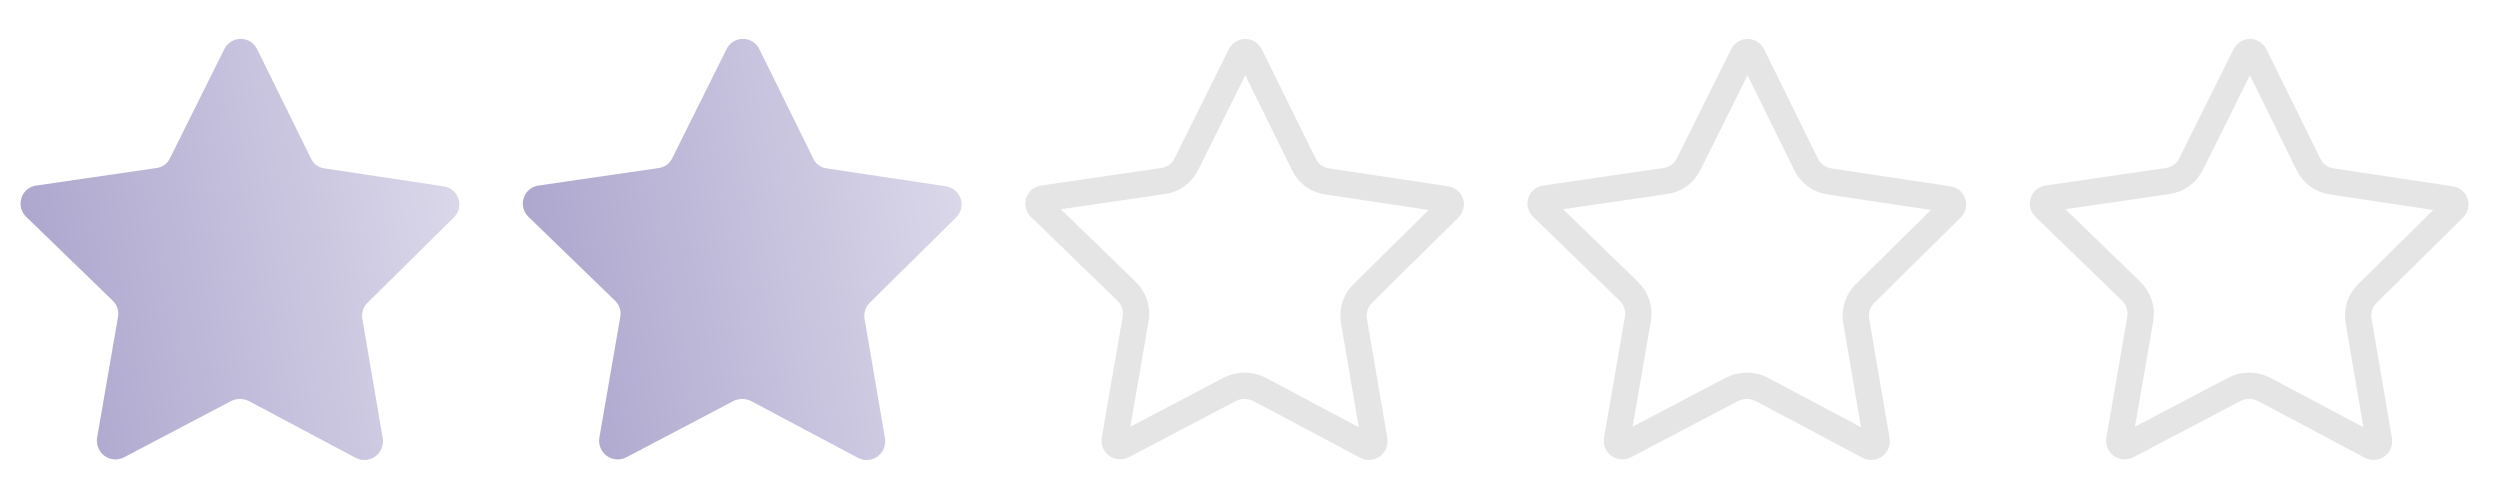
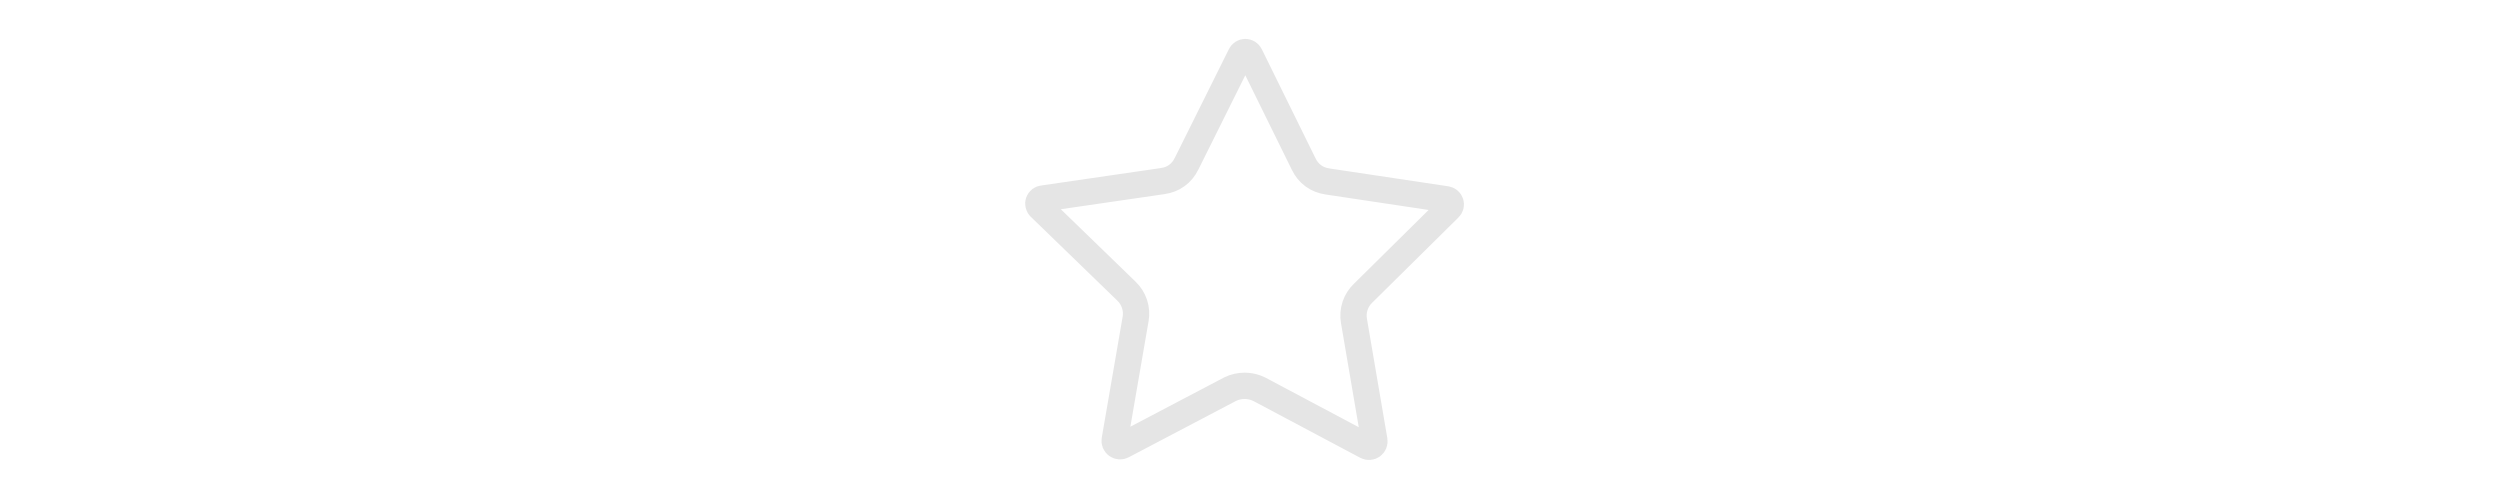
<svg xmlns="http://www.w3.org/2000/svg" width="95" height="19" viewBox="0 0 95 19" fill="none">
  <g clip-path="url(#clip0_4360_46356)">
-     <path d="M9.777 1.881L11.813 6.013C11.859 6.118 11.932 6.209 12.024 6.277C12.117 6.345 12.225 6.387 12.339 6.4L16.851 7.079C16.981 7.096 17.104 7.15 17.206 7.234C17.307 7.319 17.382 7.43 17.422 7.555C17.462 7.681 17.466 7.815 17.433 7.943C17.399 8.07 17.33 8.186 17.234 8.275L13.975 11.495C13.891 11.573 13.829 11.67 13.793 11.777C13.757 11.885 13.748 12 13.768 12.112L14.543 16.652C14.565 16.783 14.55 16.917 14.5 17.039C14.45 17.162 14.367 17.268 14.26 17.346C14.152 17.423 14.025 17.469 13.893 17.478C13.761 17.486 13.629 17.458 13.513 17.396L9.454 15.239C9.35 15.188 9.236 15.161 9.12 15.161C9.004 15.161 8.89 15.187 8.786 15.238L4.718 17.376C4.601 17.438 4.469 17.466 4.337 17.456C4.205 17.447 4.078 17.401 3.971 17.323C3.864 17.245 3.781 17.138 3.732 17.015C3.682 16.893 3.668 16.759 3.691 16.628L4.485 12.04C4.505 11.928 4.497 11.813 4.461 11.705C4.425 11.597 4.363 11.5 4.28 11.422L0.995 8.239C0.898 8.146 0.83 8.028 0.799 7.897C0.768 7.766 0.776 7.63 0.821 7.503C0.866 7.377 0.947 7.266 1.053 7.185C1.16 7.103 1.288 7.054 1.422 7.044L5.936 6.386C6.05 6.373 6.159 6.331 6.252 6.264C6.344 6.197 6.418 6.106 6.464 6.001L8.517 1.879C8.573 1.759 8.662 1.657 8.774 1.586C8.886 1.515 9.015 1.477 9.148 1.478C9.28 1.478 9.41 1.516 9.521 1.588C9.633 1.659 9.722 1.761 9.777 1.881Z" fill="url(#paint0_linear_4360_46356)" />
-   </g>
+     </g>
  <g clip-path="url(#clip1_4360_46356)">
-     <path d="M28.863 1.881L30.899 6.013C30.945 6.118 31.018 6.209 31.11 6.277C31.203 6.345 31.311 6.387 31.425 6.4L35.937 7.079C36.067 7.096 36.19 7.15 36.291 7.234C36.393 7.319 36.468 7.43 36.508 7.555C36.548 7.681 36.552 7.815 36.518 7.943C36.485 8.07 36.416 8.186 36.32 8.275L33.06 11.495C32.977 11.573 32.915 11.67 32.879 11.777C32.843 11.885 32.834 12 32.853 12.112L33.629 16.652C33.651 16.783 33.636 16.917 33.586 17.039C33.536 17.162 33.453 17.268 33.346 17.346C33.238 17.423 33.111 17.469 32.979 17.478C32.847 17.486 32.715 17.458 32.599 17.396L28.54 15.239C28.436 15.188 28.322 15.161 28.206 15.161C28.09 15.161 27.976 15.187 27.872 15.238L23.804 17.376C23.687 17.438 23.555 17.466 23.423 17.456C23.291 17.447 23.164 17.401 23.057 17.323C22.95 17.245 22.867 17.138 22.818 17.015C22.768 16.893 22.754 16.759 22.777 16.628L23.571 12.04C23.591 11.928 23.583 11.813 23.547 11.705C23.511 11.597 23.449 11.5 23.366 11.422L20.081 8.239C19.984 8.146 19.916 8.028 19.885 7.897C19.854 7.766 19.861 7.63 19.907 7.503C19.952 7.377 20.033 7.266 20.139 7.185C20.246 7.103 20.374 7.054 20.508 7.044L25.022 6.386C25.136 6.373 25.245 6.331 25.338 6.264C25.43 6.197 25.503 6.106 25.55 6.001L27.603 1.879C27.659 1.759 27.748 1.657 27.86 1.586C27.971 1.515 28.101 1.477 28.234 1.478C28.366 1.478 28.496 1.516 28.607 1.588C28.719 1.659 28.807 1.761 28.863 1.881Z" fill="url(#paint1_linear_4360_46356)" />
-   </g>
+     </g>
  <g clip-path="url(#clip2_4360_46356)">
    <path d="M47.322 1.978C47.359 1.978 47.395 1.988 47.427 2.008C47.458 2.028 47.483 2.057 47.499 2.09L47.505 2.102L49.54 6.234L49.541 6.234C49.623 6.41 49.747 6.564 49.904 6.68C50.062 6.796 50.247 6.868 50.441 6.893L50.441 6.895L54.953 7.573L54.953 7.574L54.961 7.575C54.998 7.579 55.032 7.594 55.061 7.618C55.089 7.641 55.11 7.673 55.121 7.708C55.132 7.743 55.134 7.781 55.125 7.816C55.115 7.852 55.096 7.884 55.069 7.909L55.058 7.92L51.799 11.14C51.66 11.272 51.555 11.436 51.494 11.618C51.431 11.804 51.417 12.004 51.451 12.198L52.226 16.737C52.232 16.775 52.228 16.815 52.213 16.851C52.198 16.887 52.174 16.918 52.142 16.941C52.111 16.963 52.074 16.976 52.036 16.978C51.997 16.981 51.958 16.973 51.924 16.955L51.923 16.954L47.865 14.798L47.851 14.791L47.719 14.735C47.584 14.687 47.441 14.662 47.297 14.661C47.104 14.661 46.914 14.704 46.742 14.789L46.729 14.796L42.661 16.933L42.66 16.934C42.626 16.952 42.587 16.96 42.549 16.957C42.51 16.954 42.473 16.942 42.441 16.919C42.41 16.896 42.386 16.865 42.371 16.829C42.357 16.793 42.353 16.753 42.36 16.715L42.36 16.714L43.152 12.127L43.153 12.129C43.188 11.935 43.173 11.735 43.111 11.548C43.05 11.361 42.942 11.192 42.798 11.057L39.519 7.88L39.516 7.877L39.482 7.833C39.473 7.817 39.465 7.8 39.461 7.781C39.452 7.745 39.454 7.706 39.467 7.671C39.48 7.636 39.503 7.605 39.532 7.582C39.562 7.56 39.599 7.545 39.636 7.543C39.648 7.542 39.659 7.54 39.67 7.539L44.184 6.881L44.183 6.879C44.378 6.855 44.563 6.784 44.722 6.668C44.879 6.553 45.004 6.4 45.086 6.224L45.088 6.225L47.14 2.102L47.146 2.089C47.162 2.056 47.187 2.027 47.218 2.008C47.249 1.988 47.285 1.978 47.322 1.978Z" stroke="#E5E5E5" stroke-linejoin="round" />
  </g>
-   <path d="M66.408 1.978C66.445 1.978 66.481 1.988 66.513 2.008C66.544 2.028 66.569 2.057 66.585 2.09L66.591 2.102L68.626 6.234L68.627 6.234C68.709 6.41 68.833 6.564 68.99 6.68C69.148 6.796 69.333 6.868 69.527 6.893L69.527 6.895L74.038 7.573L74.038 7.574L74.047 7.575C74.084 7.579 74.118 7.594 74.147 7.618C74.175 7.641 74.196 7.673 74.207 7.708C74.218 7.743 74.22 7.781 74.211 7.816C74.201 7.852 74.182 7.884 74.155 7.909L74.144 7.92L70.885 11.14C70.746 11.272 70.641 11.436 70.58 11.618C70.517 11.804 70.503 12.004 70.537 12.198L71.312 16.737C71.318 16.775 71.314 16.815 71.299 16.851C71.284 16.887 71.26 16.918 71.228 16.941C71.197 16.963 71.16 16.976 71.122 16.978C71.083 16.981 71.044 16.973 71.01 16.955L71.009 16.954L66.951 14.798L66.937 14.791L66.805 14.735C66.67 14.687 66.527 14.662 66.382 14.661C66.19 14.661 66 14.704 65.828 14.789L65.815 14.796L61.747 16.933L61.746 16.934C61.712 16.952 61.673 16.96 61.635 16.957C61.596 16.954 61.559 16.942 61.527 16.919C61.496 16.896 61.472 16.865 61.457 16.829C61.443 16.793 61.439 16.753 61.446 16.715L61.446 16.714L62.238 12.127L62.239 12.129C62.274 11.935 62.259 11.735 62.197 11.548C62.135 11.361 62.028 11.192 61.884 11.057L58.605 7.88L58.602 7.877L58.568 7.833C58.559 7.817 58.551 7.8 58.547 7.781C58.538 7.745 58.54 7.706 58.553 7.671C58.566 7.636 58.589 7.605 58.618 7.582C58.648 7.56 58.685 7.545 58.722 7.543C58.733 7.542 58.745 7.54 58.756 7.539L63.27 6.881L63.269 6.879C63.464 6.855 63.649 6.784 63.808 6.668C63.965 6.553 64.089 6.4 64.172 6.224L64.174 6.225L66.226 2.102L66.232 2.089C66.248 2.056 66.272 2.027 66.304 2.008C66.335 1.988 66.371 1.978 66.408 1.978Z" stroke="#E5E5E5" stroke-linejoin="round" />
-   <path d="M85.498 1.978C85.535 1.978 85.571 1.988 85.602 2.008C85.634 2.028 85.659 2.057 85.674 2.09L85.68 2.102L87.716 6.234L87.717 6.234C87.799 6.41 87.923 6.564 88.08 6.68C88.238 6.796 88.423 6.868 88.617 6.893L88.617 6.895L93.128 7.573L93.128 7.574L93.137 7.575C93.174 7.579 93.208 7.594 93.237 7.618C93.265 7.641 93.286 7.673 93.297 7.708C93.308 7.743 93.31 7.781 93.301 7.816C93.291 7.852 93.272 7.884 93.245 7.909L93.234 7.92L89.975 11.14C89.836 11.272 89.731 11.436 89.67 11.618C89.607 11.804 89.593 12.004 89.627 12.198L90.402 16.737C90.408 16.775 90.403 16.815 90.389 16.851C90.374 16.887 90.35 16.918 90.318 16.941C90.287 16.963 90.25 16.976 90.212 16.978C90.173 16.981 90.134 16.973 90.099 16.955L90.099 16.954L86.04 14.798L86.027 14.791L85.895 14.735C85.76 14.687 85.617 14.662 85.472 14.661C85.28 14.661 85.09 14.704 84.917 14.789L84.905 14.796L80.837 16.933L80.836 16.934C80.802 16.952 80.763 16.96 80.724 16.957C80.686 16.954 80.648 16.942 80.617 16.919C80.586 16.896 80.561 16.865 80.547 16.829C80.532 16.793 80.529 16.753 80.535 16.715L80.535 16.714L81.328 12.127L81.329 12.129C81.364 11.935 81.349 11.735 81.287 11.548C81.225 11.361 81.117 11.192 80.974 11.057L77.695 7.88L77.692 7.877L77.658 7.833C77.649 7.817 77.641 7.8 77.637 7.781C77.628 7.745 77.63 7.706 77.643 7.671C77.655 7.636 77.678 7.605 77.708 7.582C77.738 7.56 77.774 7.545 77.812 7.543C77.823 7.542 77.835 7.54 77.846 7.539L82.36 6.881L82.359 6.879C82.554 6.855 82.739 6.784 82.898 6.668C83.055 6.553 83.179 6.4 83.262 6.224L83.264 6.225L85.316 2.102L85.322 2.089C85.338 2.056 85.362 2.027 85.393 2.008C85.425 1.988 85.461 1.978 85.498 1.978Z" stroke="#E5E5E5" stroke-linejoin="round" />
  <defs>
    <linearGradient id="paint0_linear_4360_46356" x1="17.282" y1="1.496" x2="-1.087" y2="4.879" gradientUnits="userSpaceOnUse">
      <stop stop-color="#DDDAEB" />
      <stop offset="1" stop-color="#AAA3CC" />
    </linearGradient>
    <linearGradient id="paint1_linear_4360_46356" x1="36.368" y1="1.496" x2="17.999" y2="4.879" gradientUnits="userSpaceOnUse">
      <stop stop-color="#DDDAEB" />
      <stop offset="1" stop-color="#AAA3CC" />
    </linearGradient>
    <clipPath id="clip0_4360_46356">
      <rect width="18" height="18" fill="white" transform="matrix(1 0.002 -0.002 1 0.148 0.458)" />
    </clipPath>
    <clipPath id="clip1_4360_46356">
      <rect width="18" height="18" fill="white" transform="matrix(1 0.002 -0.002 1 19.234 0.458)" />
    </clipPath>
    <clipPath id="clip2_4360_46356">
      <rect width="18" height="18" fill="white" transform="matrix(1 0.002 -0.002 1 38.324 0.458)" />
    </clipPath>
  </defs>
</svg>